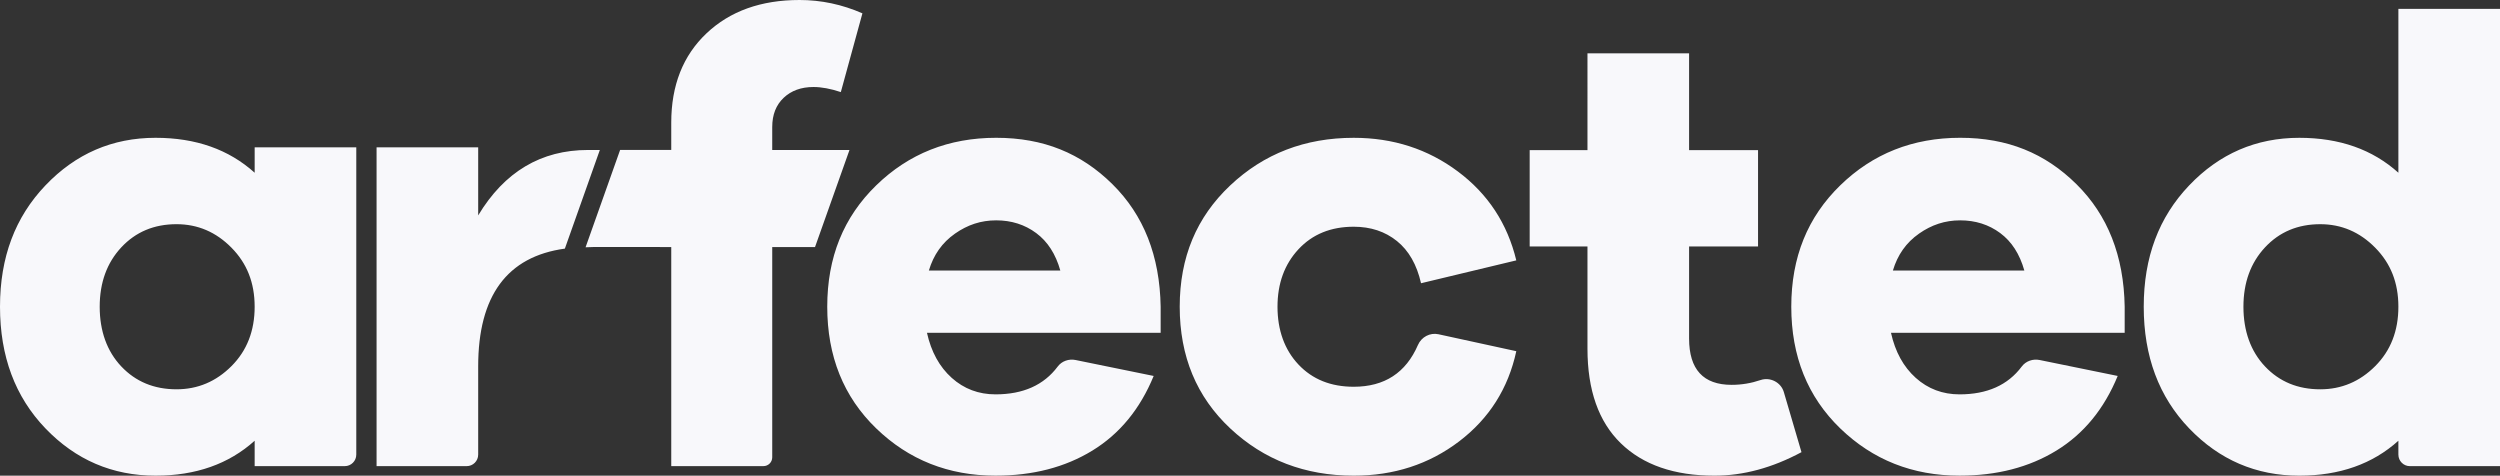
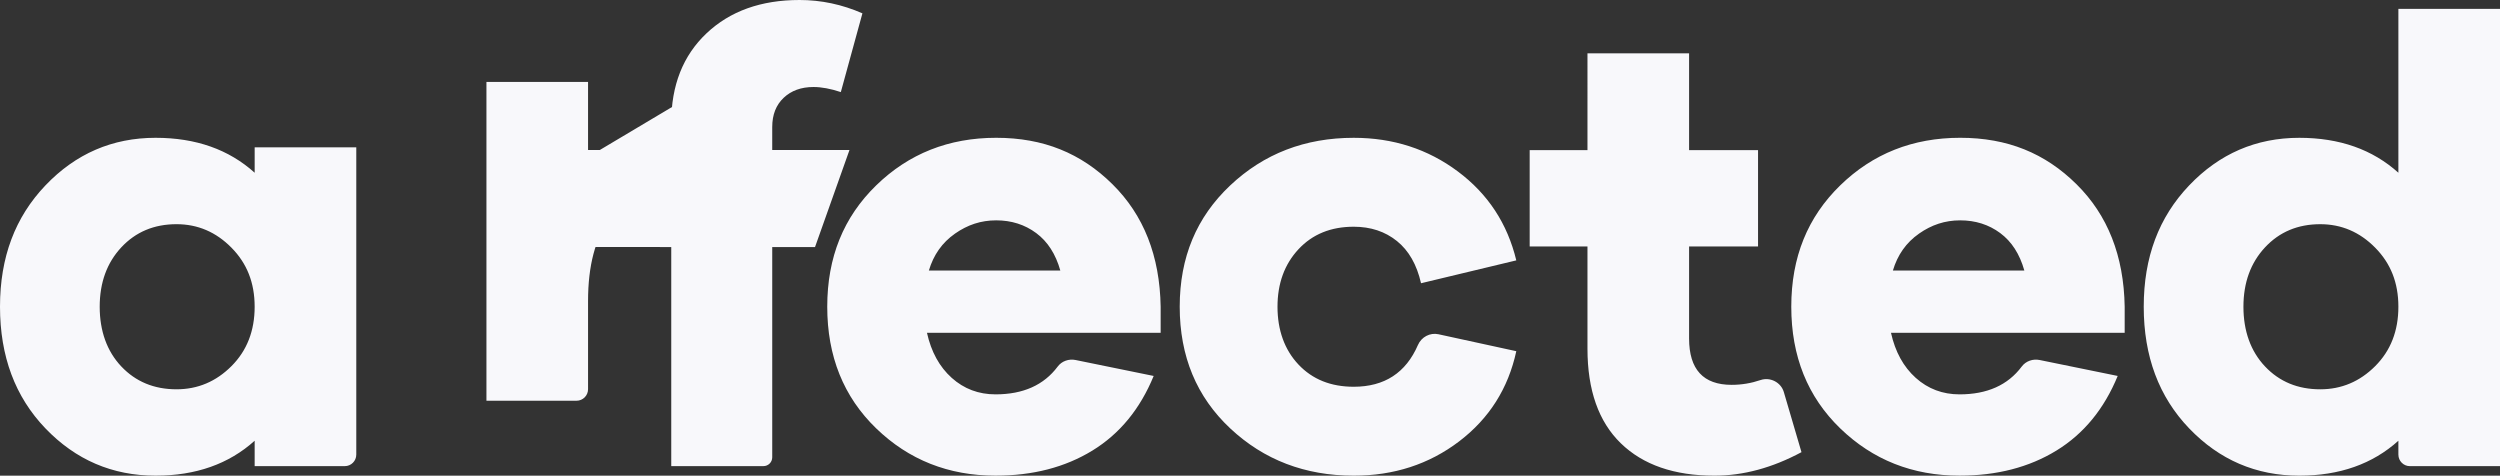
<svg xmlns="http://www.w3.org/2000/svg" viewBox="0 0 1959.61 372.85" fill="#f8f8fb">
  <rect x="0" y="0" width="1959.61" height="372.85" fill="#333333" stroke="none" />
-   <path d="M270.24 365.38h-70.63v-19.91c-20.24 18.25-46.13 27.38-77.66 27.38-33.85 0-62.64-12.36-86.37-37.09C11.86 311.04 0 279.26 0 240.43s11.86-70.19 35.59-95.08 52.52-37.33 86.37-37.33c31.53 0 57.41 9.13 77.66 27.38v-19.91h79.65v240.87c0 4.98-4.04 9.02-9.02 9.02zm-88.8-78.4c12.11-12.11 18.17-27.63 18.17-46.54s-6.06-34.01-18.17-46.29-26.47-18.42-43.06-18.42c-17.59 0-32.02 6.06-43.31 18.17-11.28 12.11-16.92 27.63-16.92 46.54s5.64 34.85 16.92 46.79c11.28 11.95 25.72 17.92 43.31 17.92 16.59 0 30.95-6.05 43.06-18.17zm728.34-26.14H726.59c3.32 14.93 9.79 26.71 19.41 35.34s21.07 12.94 34.35 12.94c21.63 0 37.88-7.27 48.73-21.81 3.21-4.3 8.74-6.2 14.01-5.12l61.21 12.5c-10.62 25.88-26.63 45.38-48.04 58.49s-46.71 19.66-75.91 19.66c-36.84 0-68.03-12.36-93.59-37.09-25.55-24.72-38.33-56.5-38.33-95.33s12.78-70.19 38.33-95.08 56.92-37.33 94.08-37.33 66.54 12.11 91.1 36.34 37.17 56.25 37.83 96.07v20.41zM748.5 183.18c-9.96 6.97-16.76 16.59-20.41 28.87h103.04c-3.65-12.94-9.96-22.73-18.92-29.37s-19.41-9.96-31.36-9.96-22.4 3.48-32.36 10.45zm379.09 78.83l60.95 13.27c-6.3 29.2-21.24 52.76-44.8 70.69-23.57 17.92-51.11 26.88-82.64 26.88-38.16 0-70.44-12.36-96.82-37.09-26.38-24.72-39.57-56.5-39.57-95.33s13.19-70.19 39.57-95.08 58.66-37.33 96.82-37.33c30.86 0 58.08 8.79 81.64 26.38 23.57 17.59 38.83 40.82 45.8 69.69l-74.67 17.92c-3.32-14.6-9.63-25.64-18.92-33.1-9.29-7.47-20.58-11.2-33.85-11.2-17.92 0-32.35 5.89-43.31 17.67-10.95 11.78-16.43 26.8-16.43 45.05s5.47 33.68 16.43 45.3c10.95 11.62 25.39 17.42 43.31 17.42 24.1 0 40.88-10.91 50.34-32.73 2.73-6.29 9.43-9.87 16.14-8.42zm284.49 92.42c-22.9 12.28-45.63 18.42-68.19 18.42-31.53 0-56-8.46-73.42-25.39-17.42-16.92-26.14-41.65-26.14-74.17v-80.11h-45.3v-75.52h45.3V41.81h79.65v75.85h54.05v75.52h-54.05v72.14c0 24.23 11.12 36.34 33.35 36.34 7.76 0 15.33-1.26 22.71-3.77s15.94 1.69 18.21 9.45l13.83 47.09zm253.34-93.59h-183.19c3.32 14.93 9.79 26.71 19.41 35.34 9.63 8.63 21.08 12.94 34.35 12.94 21.63 0 37.88-7.27 48.73-21.81 3.21-4.3 8.75-6.2 14.01-5.13l61.21 12.5c-10.62 25.88-26.63 45.38-48.03 58.49-21.41 13.11-46.71 19.66-75.91 19.66-36.84 0-68.03-12.36-93.59-37.09s-38.33-56.5-38.33-95.33 12.78-70.19 38.33-95.08 56.92-37.33 94.08-37.33 66.54 12.11 91.09 36.34c24.56 24.23 37.17 56.25 37.83 96.07v20.41zm-161.28-77.66c-9.96 6.97-16.76 16.59-20.41 28.87h103.04c-3.65-12.94-9.95-22.73-18.92-29.37-8.96-6.64-19.41-9.96-31.36-9.96s-22.4 3.48-32.36 10.45zm455.47 182.2h-70.63c-4.98 0-9.02-4.04-9.02-9.02v-10.89c-20.24 18.25-46.13 27.38-77.66 27.38-33.85 0-62.64-12.36-86.36-37.09-23.73-24.72-35.59-56.5-35.59-95.33s11.86-70.19 35.59-95.08 52.51-37.33 86.36-37.33c31.53 0 57.41 9.13 77.66 27.38V6.97h79.65v358.41zm-97.82-78.4c12.11-12.11 18.17-27.63 18.17-46.54s-6.06-34.01-18.17-46.29-26.46-18.42-43.06-18.42c-17.59 0-32.02 6.06-43.31 18.17-11.28 12.11-16.92 27.63-16.92 46.54s5.64 34.85 16.92 46.79c11.28 11.95 25.72 17.92 43.31 17.92 16.59 0 30.95-6.05 43.06-18.17zM470.19 117.56h-9.08-.17c-36.84 0-65.54 17.09-86.12 51.27v-53.34h-79.65v249.89h70.63c4.98 0 9.02-4.04 9.02-9.02v-69.13c0-55.39 22.68-86.14 67.94-92.35l27.42-77.32zm195.68 0h-60.56v-18c0-9.62 2.99-17.26 8.96-22.9s13.77-8.46 23.4-8.46c6.31 0 13.44 1.33 21.41 3.98L676 10.45C660.07 3.48 643.64 0 626.72 0c-30.2 0-54.51 8.71-72.93 26.13s-27.63 40.74-27.63 69.94v21.48h-40.09l-27.08 76.29c1.97-.08 3.9-.21 5.95-.21h3.49l57.73.01v171.73h72.25c3.81 0 6.9-3.09 6.9-6.9V193.64h33.54l27.02-76.09z" />
+   <path d="M270.24 365.38h-70.63v-19.91c-20.24 18.25-46.13 27.38-77.66 27.38-33.85 0-62.64-12.36-86.37-37.09C11.86 311.04 0 279.26 0 240.43s11.86-70.19 35.59-95.08 52.52-37.33 86.37-37.33c31.53 0 57.41 9.13 77.66 27.38v-19.91h79.65v240.87c0 4.98-4.04 9.02-9.02 9.02zm-88.8-78.4c12.11-12.11 18.17-27.63 18.17-46.54s-6.06-34.01-18.17-46.29-26.47-18.42-43.06-18.42c-17.59 0-32.02 6.06-43.31 18.17-11.28 12.11-16.92 27.63-16.92 46.54s5.64 34.85 16.92 46.79c11.28 11.95 25.72 17.92 43.31 17.92 16.59 0 30.95-6.05 43.06-18.17zm728.34-26.14H726.59c3.32 14.93 9.79 26.71 19.41 35.34s21.07 12.94 34.35 12.94c21.63 0 37.88-7.27 48.73-21.81 3.21-4.3 8.74-6.2 14.01-5.12l61.21 12.5c-10.62 25.88-26.63 45.38-48.04 58.49s-46.71 19.66-75.91 19.66c-36.84 0-68.03-12.36-93.59-37.09-25.55-24.72-38.33-56.5-38.33-95.33s12.78-70.19 38.33-95.08 56.92-37.33 94.08-37.33 66.54 12.11 91.1 36.34 37.17 56.25 37.83 96.07v20.41zM748.5 183.18c-9.96 6.97-16.76 16.59-20.41 28.87h103.04c-3.65-12.94-9.96-22.73-18.92-29.37s-19.41-9.96-31.36-9.96-22.4 3.48-32.36 10.45zm379.09 78.83l60.95 13.27c-6.3 29.2-21.24 52.76-44.8 70.69-23.57 17.92-51.11 26.88-82.64 26.88-38.16 0-70.44-12.36-96.82-37.09-26.38-24.72-39.57-56.5-39.57-95.33s13.19-70.19 39.57-95.08 58.66-37.33 96.82-37.33c30.86 0 58.08 8.79 81.64 26.38 23.57 17.59 38.83 40.82 45.8 69.69l-74.67 17.92c-3.32-14.6-9.63-25.64-18.92-33.1-9.29-7.47-20.58-11.2-33.85-11.2-17.92 0-32.35 5.89-43.31 17.67-10.95 11.78-16.43 26.8-16.43 45.05s5.47 33.68 16.43 45.3c10.95 11.62 25.39 17.42 43.31 17.42 24.1 0 40.88-10.91 50.34-32.73 2.73-6.29 9.43-9.87 16.14-8.42zm284.49 92.42c-22.9 12.28-45.63 18.42-68.19 18.42-31.53 0-56-8.46-73.42-25.39-17.42-16.92-26.14-41.65-26.14-74.17v-80.11h-45.3v-75.52h45.3V41.81h79.65v75.85h54.05v75.52h-54.05v72.14c0 24.23 11.12 36.34 33.35 36.34 7.76 0 15.33-1.26 22.71-3.77s15.94 1.69 18.21 9.45l13.83 47.09zm253.34-93.59h-183.19c3.32 14.93 9.79 26.71 19.41 35.34 9.63 8.63 21.08 12.94 34.35 12.94 21.63 0 37.88-7.27 48.73-21.81 3.21-4.3 8.75-6.2 14.01-5.13l61.21 12.5c-10.62 25.88-26.63 45.38-48.03 58.49-21.41 13.11-46.71 19.66-75.91 19.66-36.84 0-68.03-12.36-93.59-37.09s-38.33-56.5-38.33-95.33 12.78-70.19 38.33-95.08 56.92-37.33 94.08-37.33 66.54 12.11 91.09 36.34c24.56 24.23 37.17 56.25 37.83 96.07v20.41zm-161.28-77.66c-9.96 6.97-16.76 16.59-20.41 28.87h103.04c-3.65-12.94-9.95-22.73-18.92-29.37-8.96-6.64-19.41-9.96-31.36-9.96s-22.4 3.48-32.36 10.45zm455.47 182.2h-70.63c-4.98 0-9.02-4.04-9.02-9.02v-10.89c-20.24 18.25-46.13 27.38-77.66 27.38-33.85 0-62.64-12.36-86.36-37.09-23.73-24.72-35.59-56.5-35.59-95.33s11.86-70.19 35.59-95.08 52.51-37.33 86.36-37.33c31.53 0 57.41 9.13 77.66 27.38V6.97h79.65v358.41zm-97.82-78.4c12.11-12.11 18.17-27.63 18.17-46.54s-6.06-34.01-18.17-46.29-26.46-18.42-43.06-18.42c-17.59 0-32.02 6.06-43.31 18.17-11.28 12.11-16.92 27.63-16.92 46.54s5.64 34.85 16.92 46.79c11.28 11.95 25.72 17.92 43.31 17.92 16.59 0 30.95-6.05 43.06-18.17zM470.19 117.56h-9.08-.17v-53.34h-79.65v249.89h70.63c4.98 0 9.02-4.04 9.02-9.02v-69.13c0-55.39 22.68-86.14 67.94-92.35l27.42-77.32zm195.68 0h-60.56v-18c0-9.62 2.99-17.26 8.96-22.9s13.77-8.46 23.4-8.46c6.31 0 13.44 1.33 21.41 3.98L676 10.45C660.07 3.48 643.64 0 626.72 0c-30.2 0-54.51 8.71-72.93 26.13s-27.63 40.74-27.63 69.94v21.48h-40.09l-27.08 76.29c1.97-.08 3.9-.21 5.95-.21h3.49l57.73.01v171.73h72.25c3.81 0 6.9-3.09 6.9-6.9V193.64h33.54l27.02-76.09z" />
</svg>